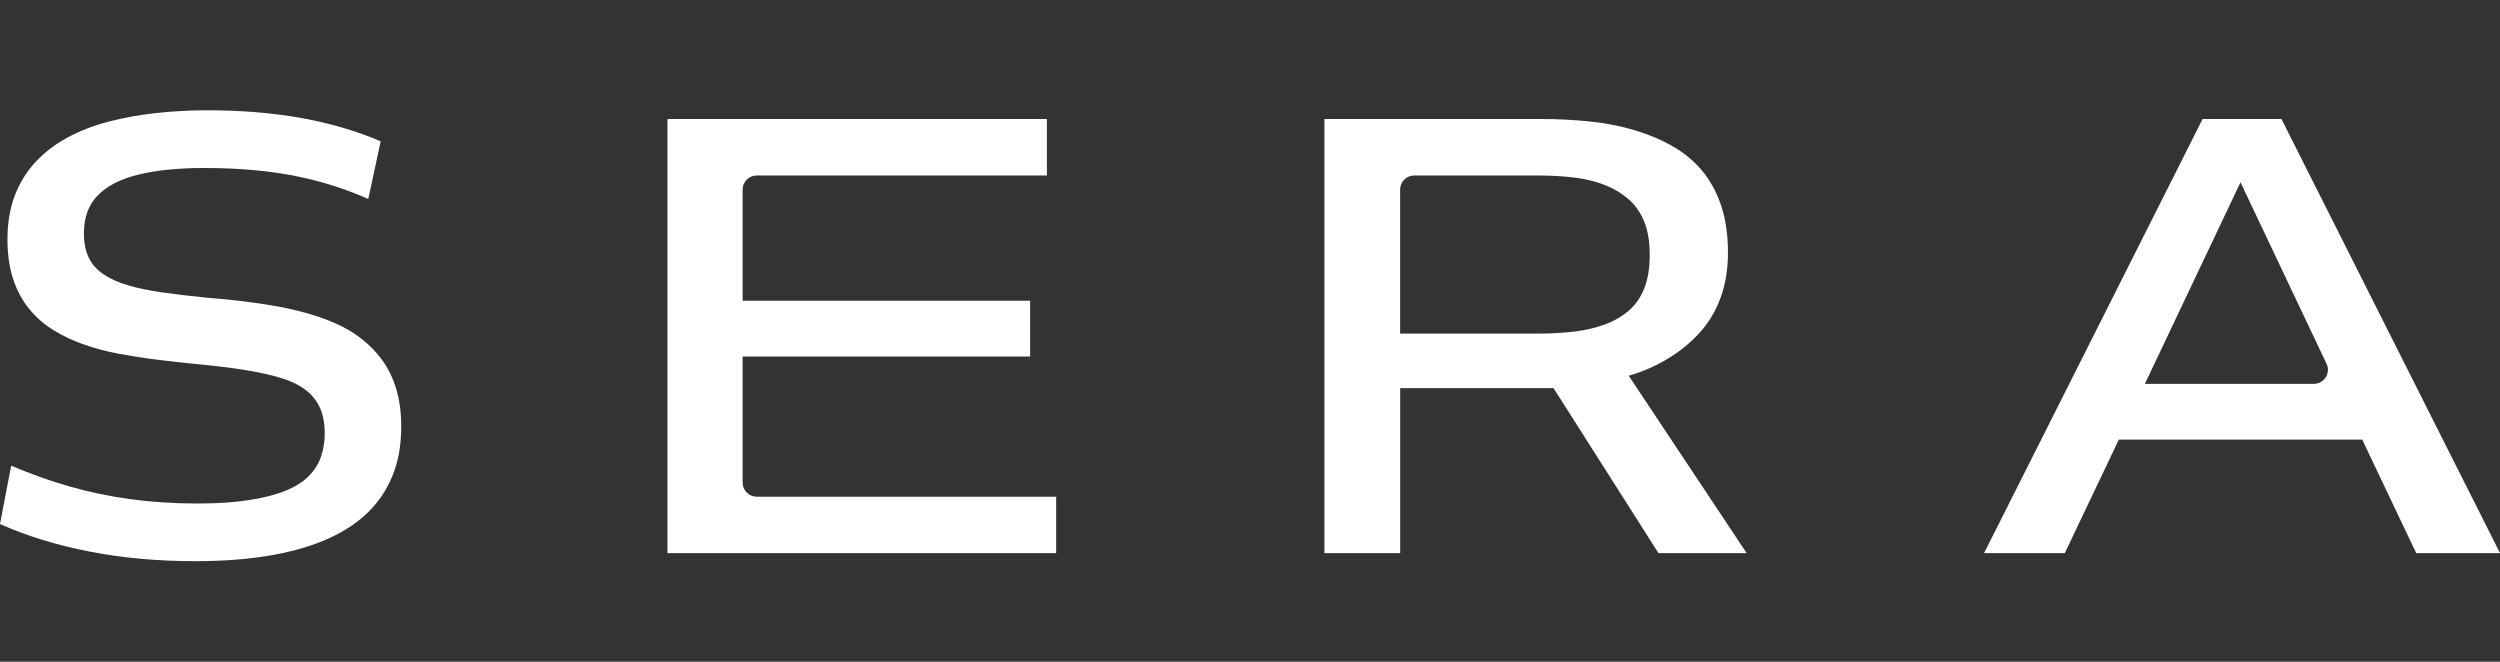
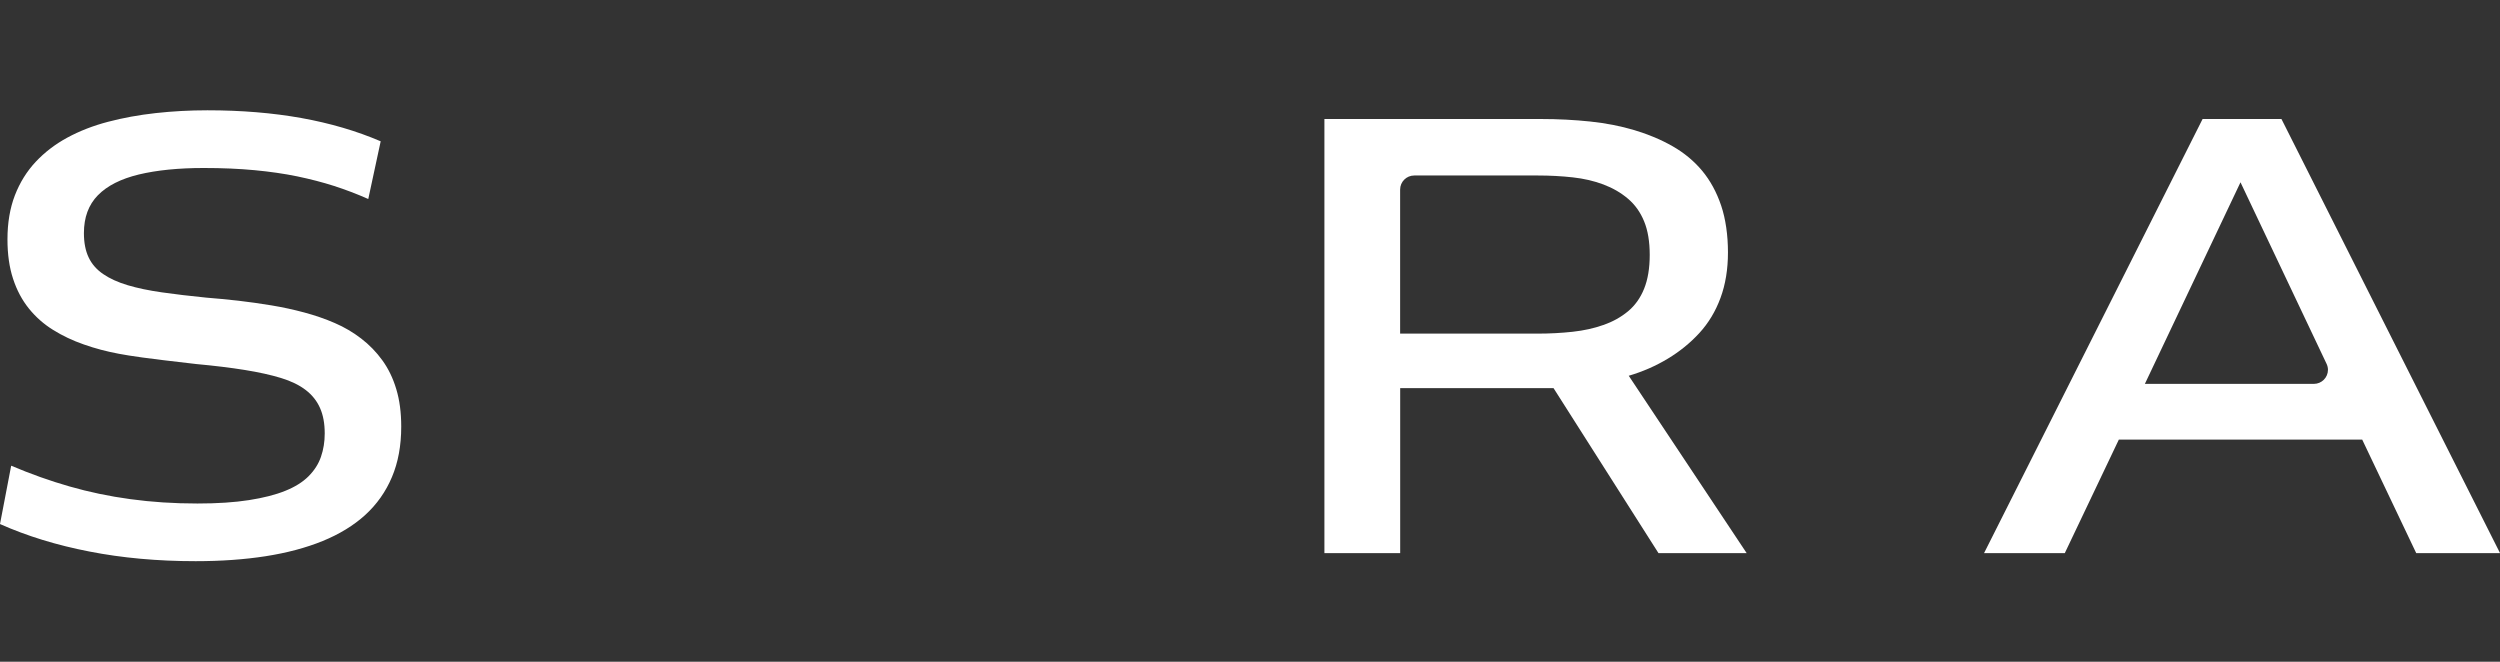
<svg xmlns="http://www.w3.org/2000/svg" width="136" height="36" viewBox="0 0 136 36" fill="none">
  <rect x="0" y="0" width="136" height="36" fill="#333333" stroke="none" />
  <g clip-path="url(#clip0_14224_1166)">
-     <path d="M0.608 25.334C1.667 25.784 2.725 26.161 3.783 26.463C4.842 26.767 5.944 26.999 7.094 27.154C8.242 27.312 9.458 27.391 10.742 27.391C11.822 27.391 12.757 27.33 13.546 27.206C14.334 27.083 14.992 26.915 15.521 26.7C16.05 26.487 16.473 26.223 16.787 25.907C17.101 25.591 17.329 25.238 17.462 24.845C17.598 24.452 17.665 24.03 17.665 23.58C17.665 23.04 17.581 22.58 17.41 22.197C17.242 21.814 16.983 21.488 16.634 21.219C16.285 20.95 15.835 20.73 15.284 20.562C14.732 20.394 14.072 20.248 13.308 20.125C12.542 20.002 11.664 19.895 10.675 19.804C9.977 19.737 9.268 19.658 8.546 19.567C7.824 19.478 7.134 19.369 6.469 19.246C5.803 19.122 5.168 18.954 4.56 18.739C3.951 18.527 3.395 18.263 2.888 17.947C2.381 17.633 1.941 17.243 1.57 16.783C1.199 16.322 0.912 15.783 0.71 15.163C0.507 14.546 0.406 13.829 0.406 13.019C0.406 12.12 0.542 11.32 0.811 10.623C1.081 9.927 1.459 9.319 1.944 8.801C2.428 8.285 3.002 7.845 3.667 7.484C4.33 7.126 5.069 6.837 5.88 6.625C6.691 6.412 7.552 6.254 8.464 6.153C9.377 6.052 10.316 6 11.283 6C13.13 6 14.836 6.141 16.402 6.422C17.967 6.704 19.401 7.126 20.709 7.687L20.034 10.826C19.426 10.557 18.805 10.32 18.177 10.117C17.547 9.915 16.876 9.742 16.167 9.594C15.457 9.448 14.685 9.337 13.852 9.258C13.019 9.179 12.097 9.139 11.083 9.139C9.708 9.139 8.533 9.258 7.554 9.492C6.575 9.729 5.831 10.105 5.324 10.623C4.817 11.142 4.565 11.826 4.565 12.681C4.565 13.2 4.649 13.637 4.819 13.997C4.987 14.358 5.252 14.662 5.613 14.909C5.974 15.156 6.419 15.358 6.948 15.516C7.478 15.674 8.096 15.803 8.805 15.904C9.515 16.005 10.319 16.102 11.221 16.191C11.785 16.235 12.364 16.292 12.962 16.358C13.558 16.428 14.161 16.512 14.77 16.613C15.378 16.714 15.974 16.843 16.56 17.001C17.146 17.159 17.697 17.349 18.214 17.574C18.733 17.798 19.211 18.08 19.651 18.418C20.091 18.757 20.472 19.149 20.798 19.599C21.125 20.049 21.379 20.572 21.557 21.167C21.738 21.762 21.827 22.444 21.827 23.207C21.827 24.242 21.659 25.159 21.32 25.956C20.984 26.754 20.496 27.441 19.868 28.014C19.238 28.587 18.466 29.058 17.554 29.431C16.642 29.802 15.605 30.078 14.446 30.259C13.286 30.439 12.02 30.528 10.645 30.528C8.573 30.528 6.647 30.353 4.869 30.004C3.086 29.659 1.464 29.16 0 28.508L0.608 25.336V25.334Z" fill="white" />
-     <path d="M41.166 27.021C40.743 27.021 40.399 26.677 40.399 26.255C40.399 26.255 40.399 26.253 40.399 26.25V19.396H56.039V16.361H40.399V10.317C40.399 10.317 40.399 10.315 40.399 10.312C40.399 9.89 40.743 9.547 41.166 9.547H56.952V6.474H36.312V30.091H57.456V27.021H41.166Z" fill="white" />
+     <path d="M0.608 25.334C1.667 25.784 2.725 26.161 3.783 26.463C4.842 26.767 5.944 26.999 7.094 27.154C8.242 27.312 9.458 27.391 10.742 27.391C11.822 27.391 12.757 27.33 13.546 27.206C14.334 27.083 14.992 26.915 15.521 26.7C16.05 26.487 16.473 26.223 16.787 25.907C17.101 25.591 17.329 25.238 17.462 24.845C17.598 24.452 17.665 24.03 17.665 23.58C17.665 23.04 17.581 22.58 17.41 22.197C17.242 21.814 16.983 21.488 16.634 21.219C16.285 20.95 15.835 20.73 15.284 20.562C14.732 20.394 14.072 20.248 13.308 20.125C12.542 20.002 11.664 19.895 10.675 19.804C7.824 19.478 7.134 19.369 6.469 19.246C5.803 19.122 5.168 18.954 4.56 18.739C3.951 18.527 3.395 18.263 2.888 17.947C2.381 17.633 1.941 17.243 1.57 16.783C1.199 16.322 0.912 15.783 0.71 15.163C0.507 14.546 0.406 13.829 0.406 13.019C0.406 12.12 0.542 11.32 0.811 10.623C1.081 9.927 1.459 9.319 1.944 8.801C2.428 8.285 3.002 7.845 3.667 7.484C4.33 7.126 5.069 6.837 5.88 6.625C6.691 6.412 7.552 6.254 8.464 6.153C9.377 6.052 10.316 6 11.283 6C13.13 6 14.836 6.141 16.402 6.422C17.967 6.704 19.401 7.126 20.709 7.687L20.034 10.826C19.426 10.557 18.805 10.32 18.177 10.117C17.547 9.915 16.876 9.742 16.167 9.594C15.457 9.448 14.685 9.337 13.852 9.258C13.019 9.179 12.097 9.139 11.083 9.139C9.708 9.139 8.533 9.258 7.554 9.492C6.575 9.729 5.831 10.105 5.324 10.623C4.817 11.142 4.565 11.826 4.565 12.681C4.565 13.2 4.649 13.637 4.819 13.997C4.987 14.358 5.252 14.662 5.613 14.909C5.974 15.156 6.419 15.358 6.948 15.516C7.478 15.674 8.096 15.803 8.805 15.904C9.515 16.005 10.319 16.102 11.221 16.191C11.785 16.235 12.364 16.292 12.962 16.358C13.558 16.428 14.161 16.512 14.77 16.613C15.378 16.714 15.974 16.843 16.56 17.001C17.146 17.159 17.697 17.349 18.214 17.574C18.733 17.798 19.211 18.08 19.651 18.418C20.091 18.757 20.472 19.149 20.798 19.599C21.125 20.049 21.379 20.572 21.557 21.167C21.738 21.762 21.827 22.444 21.827 23.207C21.827 24.242 21.659 25.159 21.32 25.956C20.984 26.754 20.496 27.441 19.868 28.014C19.238 28.587 18.466 29.058 17.554 29.431C16.642 29.802 15.605 30.078 14.446 30.259C13.286 30.439 12.02 30.528 10.645 30.528C8.573 30.528 6.647 30.353 4.869 30.004C3.086 29.659 1.464 29.16 0 28.508L0.608 25.336V25.334Z" fill="white" />
    <path d="M87.228 17.677C86.721 17.858 86.165 17.981 85.556 18.048C84.948 18.114 84.317 18.149 83.665 18.149H76.167V10.312C76.167 9.89 76.511 9.547 76.934 9.547H83.665C84.317 9.547 84.948 9.581 85.556 9.648C86.165 9.715 86.721 9.845 87.228 10.036C87.735 10.228 88.18 10.485 88.563 10.811C88.947 11.137 89.238 11.547 89.441 12.044C89.644 12.538 89.745 13.145 89.745 13.866C89.745 14.588 89.644 15.2 89.441 15.704C89.238 16.21 88.944 16.62 88.563 16.936C88.18 17.253 87.735 17.5 87.228 17.68M88.595 20.444C89.362 20.219 90.069 19.91 90.724 19.515C91.377 19.122 91.951 18.655 92.448 18.114C92.942 17.574 93.326 16.939 93.595 16.208C93.865 15.477 94.001 14.649 94.001 13.728C94.001 12.807 93.877 11.913 93.63 11.182C93.382 10.451 93.039 9.821 92.599 9.292C92.159 8.764 91.624 8.319 90.994 7.958C90.363 7.598 89.671 7.306 88.917 7.082C88.163 6.857 87.359 6.699 86.503 6.61C85.648 6.521 84.758 6.474 83.835 6.474H72.048V30.091H76.17V21.115H84.513L90.222 30.091H95.019L88.603 20.441L88.595 20.444Z" fill="white" />
    <path d="M125.872 20.883H116.681L121.883 9.917L126.564 19.789C126.611 19.888 126.641 19.999 126.641 20.117C126.641 20.54 126.297 20.883 125.874 20.883M124.111 6.474H119.821L107.932 30.091H112.324L115.264 23.916H128.505L131.443 30.091H136.003L124.111 6.474Z" fill="white" />
  </g>
  <defs>
    <clipPath id="clip0_14224_1166">
      <rect width="136" height="36" fill="white" />
    </clipPath>
  </defs>
</svg>